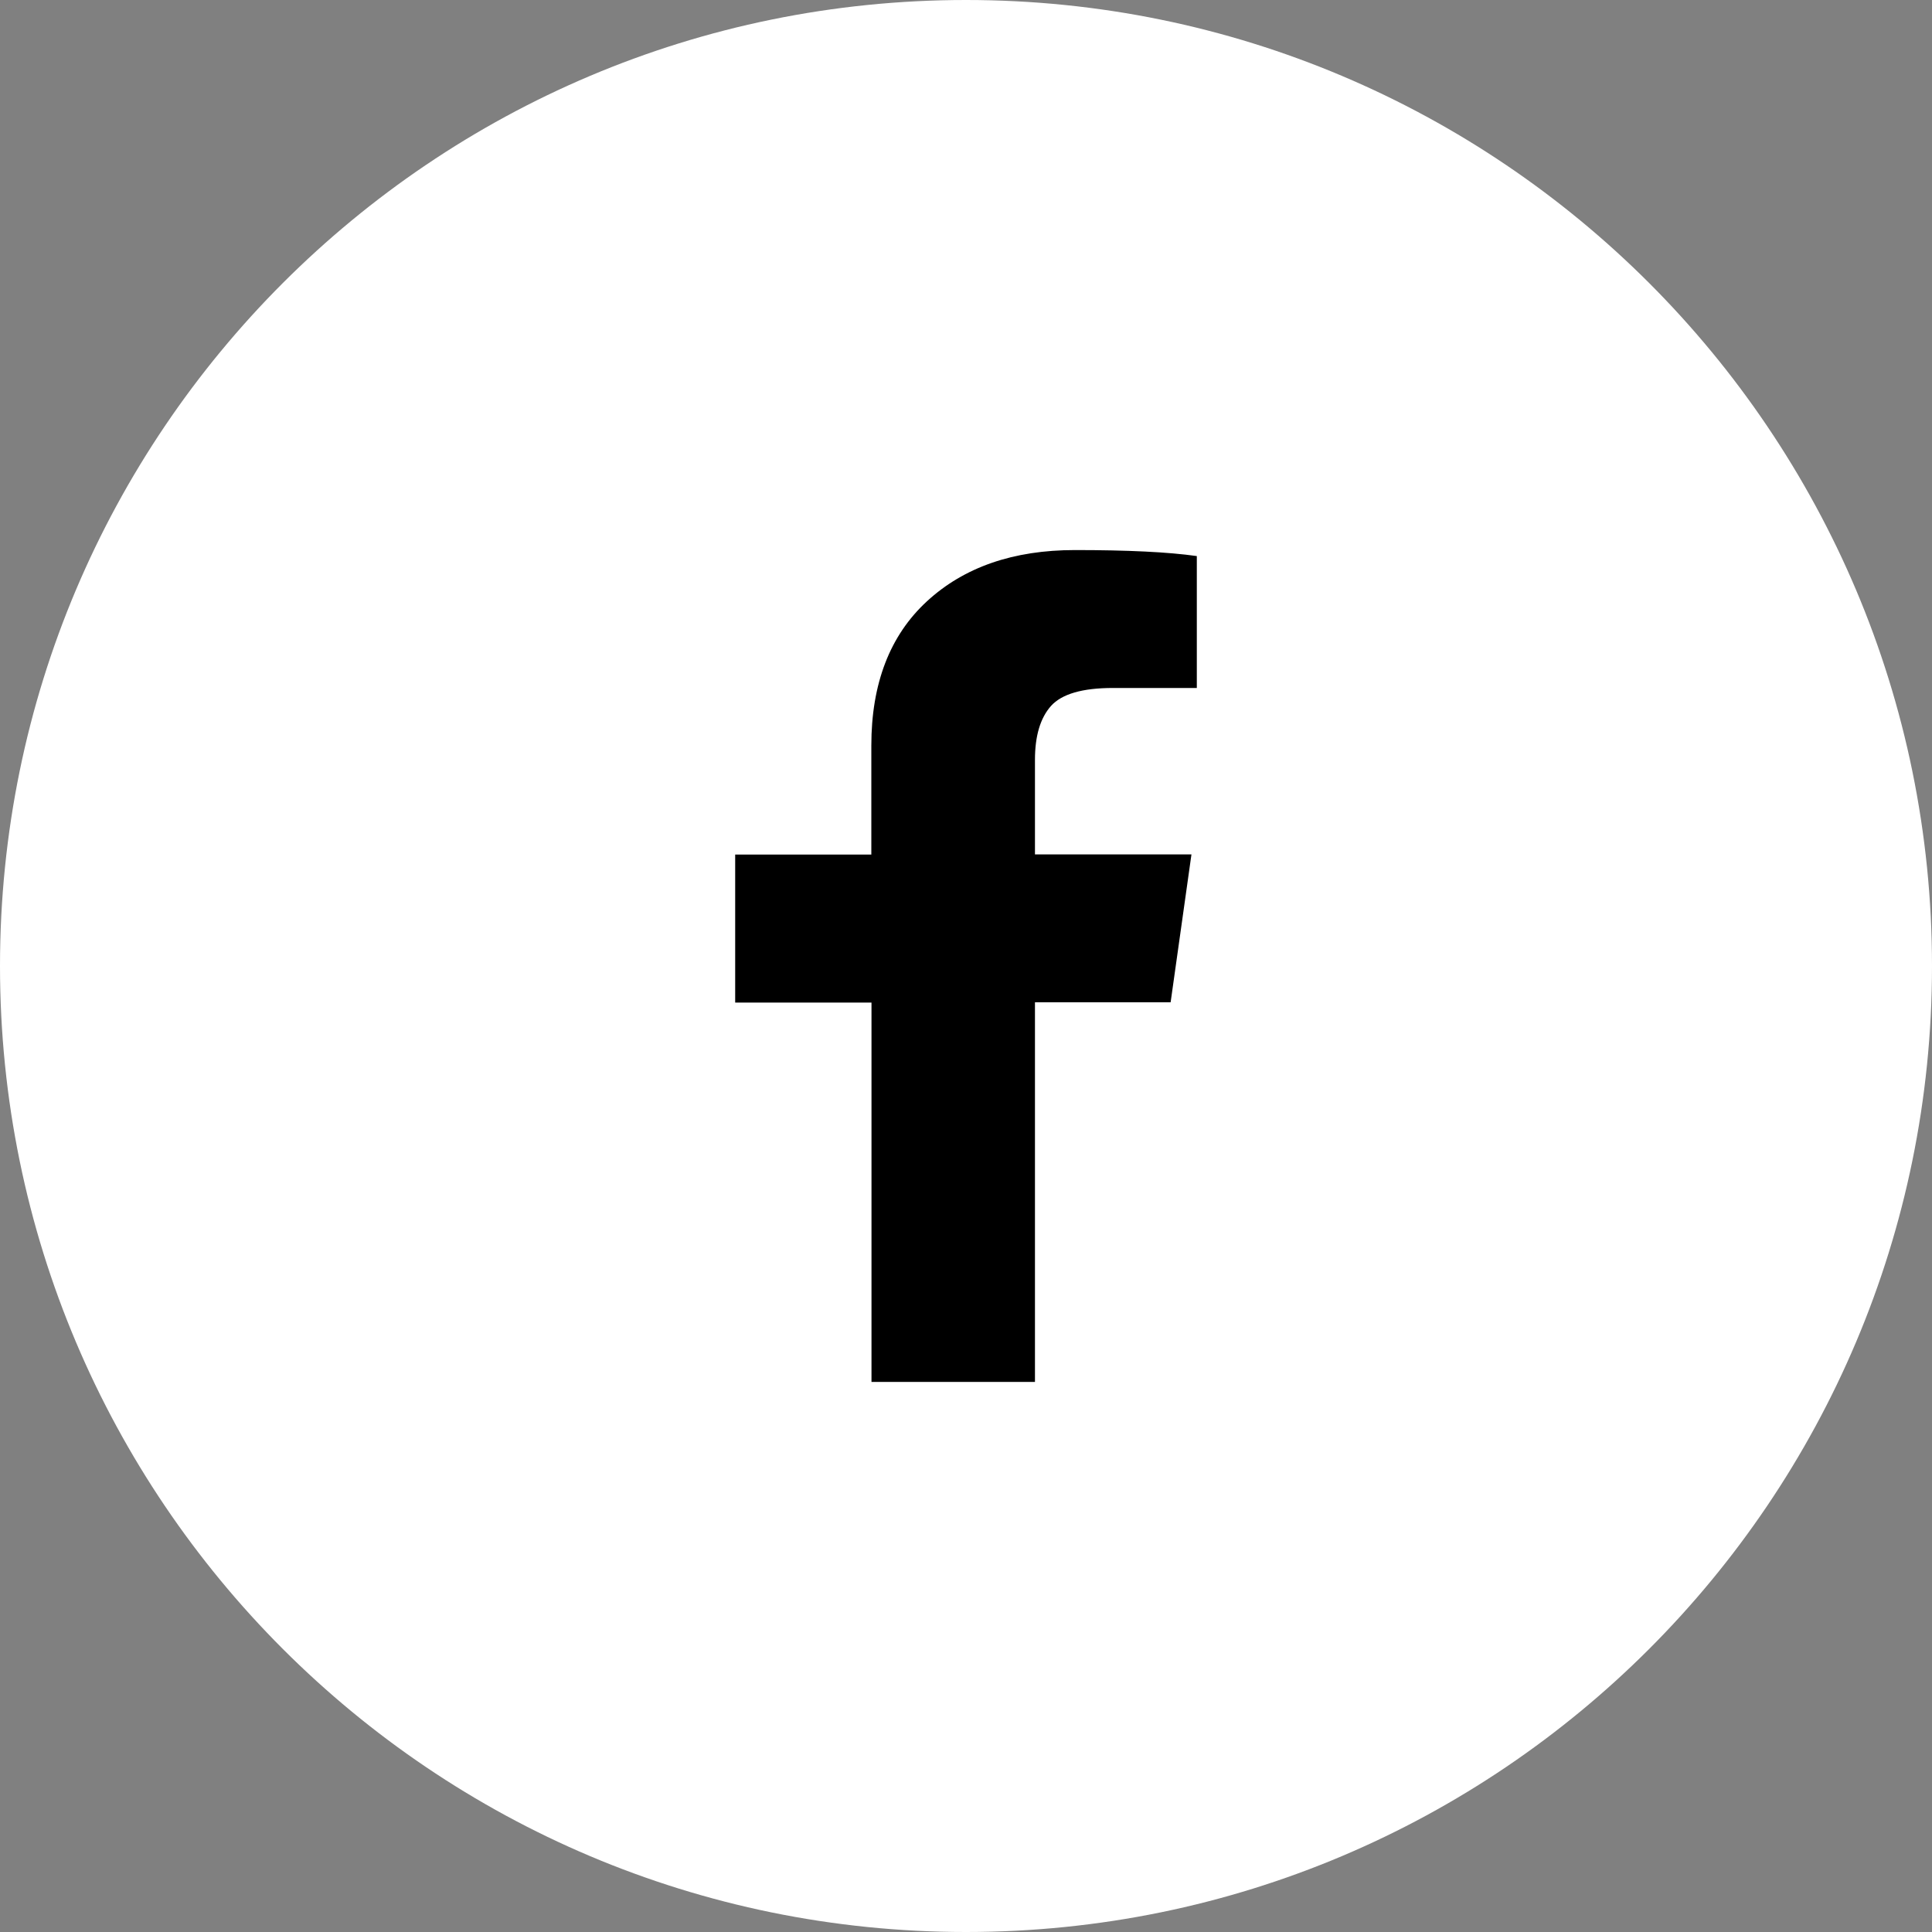
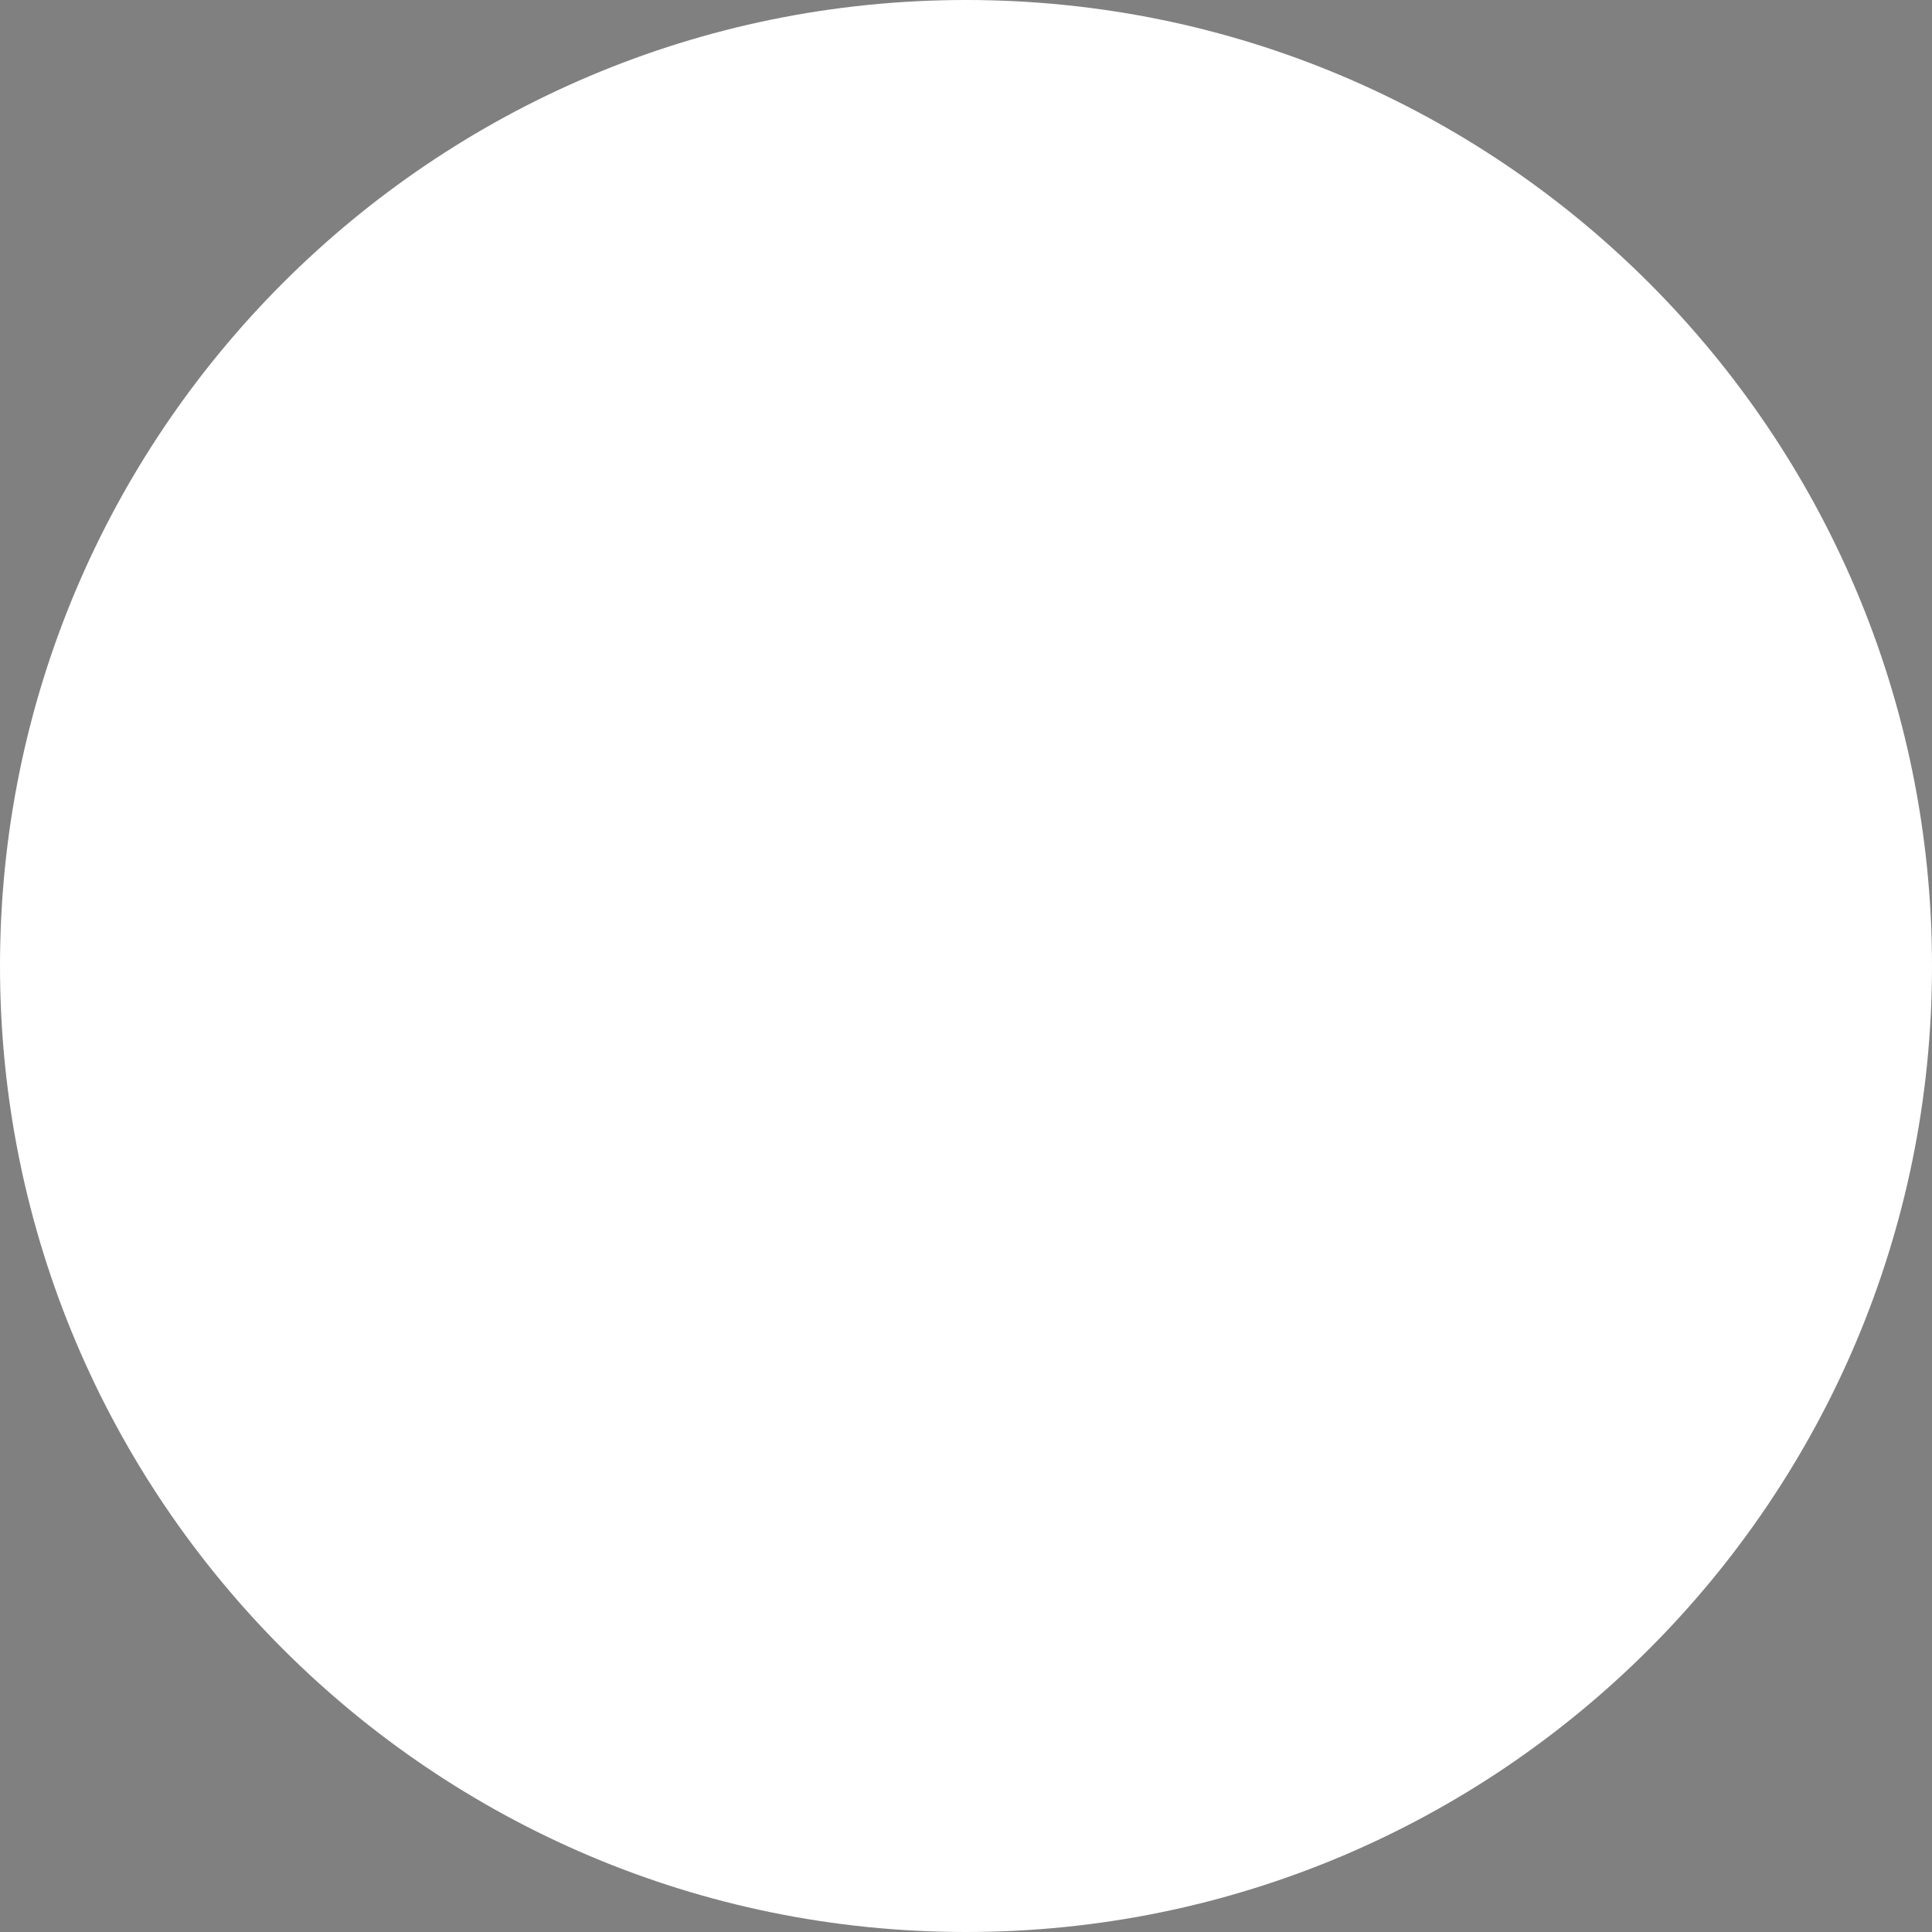
<svg xmlns="http://www.w3.org/2000/svg" width="72px" height="72px" viewBox="0 0 72 72" version="1.1">
  <rect x="0" y="0" width="72" height="72" fill="#808080" stroke="none" />
  <title>9D5F05FF-282B-4F5D-A0E8-BFA03791C856@1x</title>
  <g id="Style-Guide" stroke="none" stroke-width="1" fill="none" fill-rule="evenodd">
    <g id="Logos,-icons,-colors" transform="translate(-296, -939)">
      <g id="facebook-icon-footer" transform="translate(296, 939)">
        <path d="M72,36 C72,55.882 55.882,72 36,72 C16.118,72 0,55.882 0,36 C0,16.118 16.118,0 36,0 C55.882,0 72,16.118 72,36" id="Fill-1" fill="#FFFFFF" />
-         <path d="M44.602,20.723 C43.529,20.571 42.013,20.499 40.061,20.499 C37.764,20.499 35.927,21.135 34.545,22.408 C33.163,23.681 32.472,25.476 32.472,27.785 L32.472,31.847 L27.398,31.847 L27.398,37.364 L32.478,37.364 L32.478,51.501 L38.57,51.501 L38.57,37.351 L43.626,37.351 L44.402,31.841 L38.57,31.841 L38.57,28.319 C38.57,27.422 38.77,26.755 39.17,26.306 C39.57,25.864 40.334,25.639 41.474,25.639 L44.602,25.639 L44.602,20.723 Z" id="Fill-3" fill="#000000" />
      </g>
    </g>
  </g>
</svg>